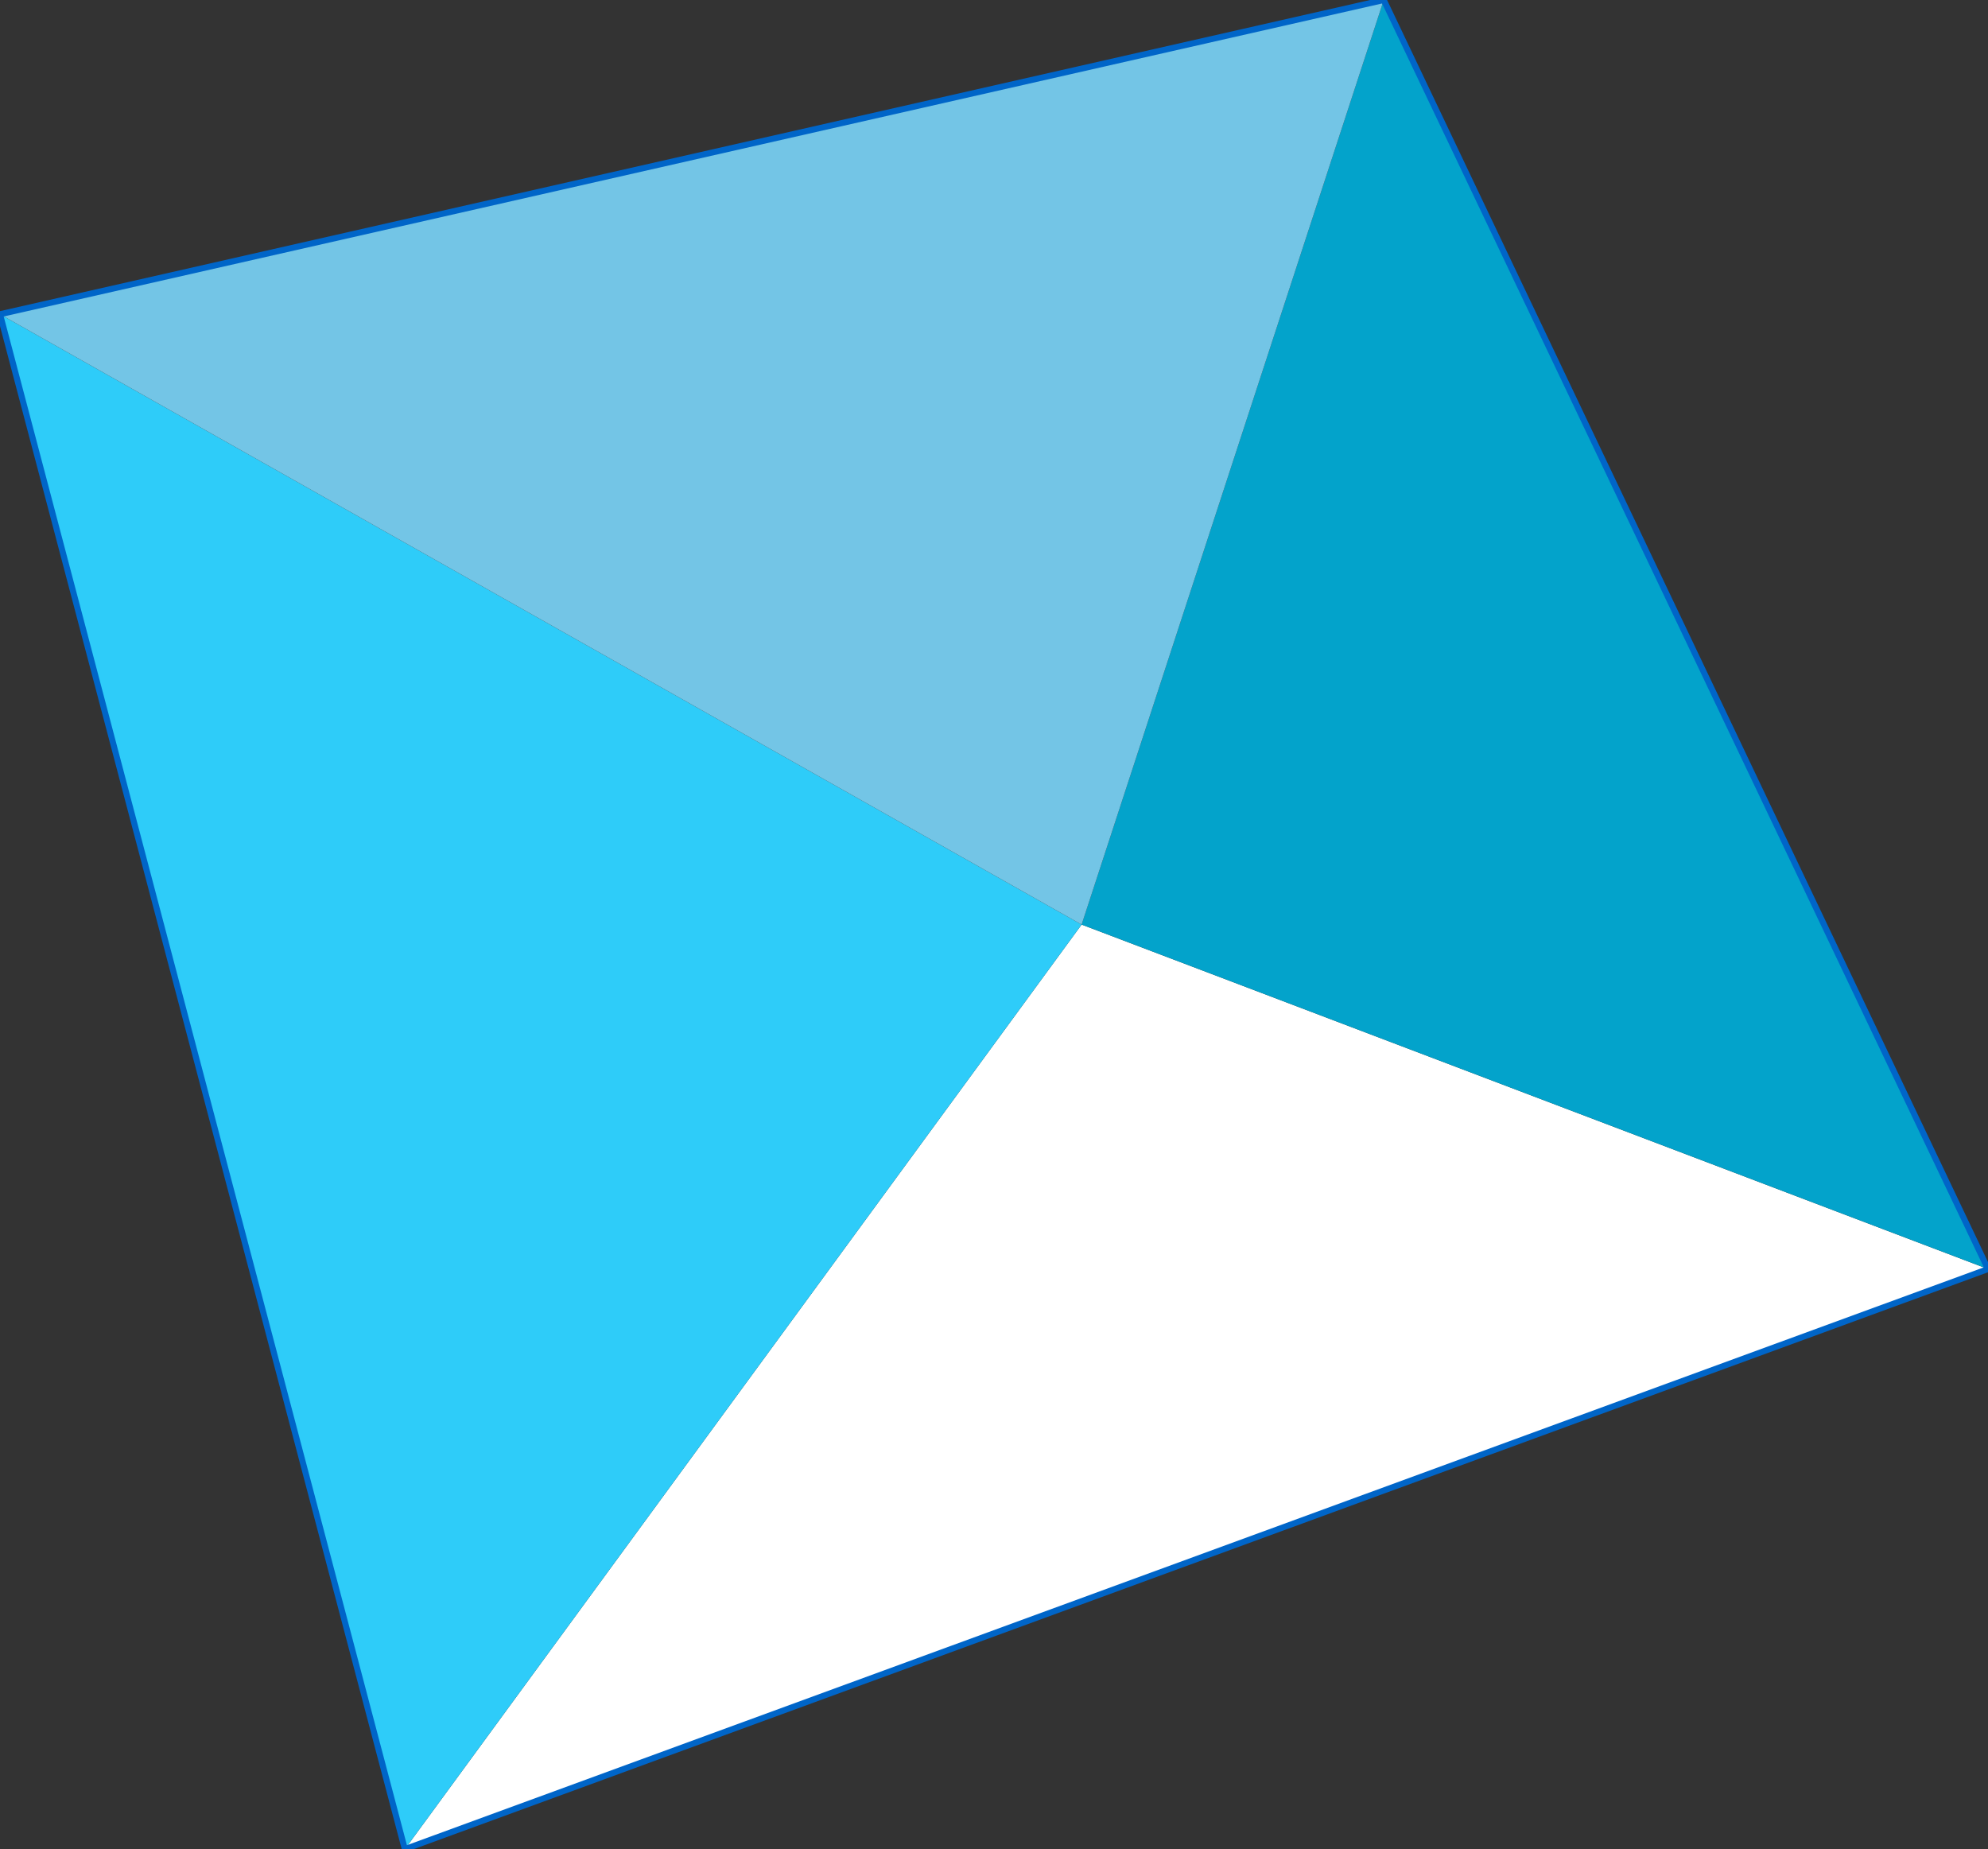
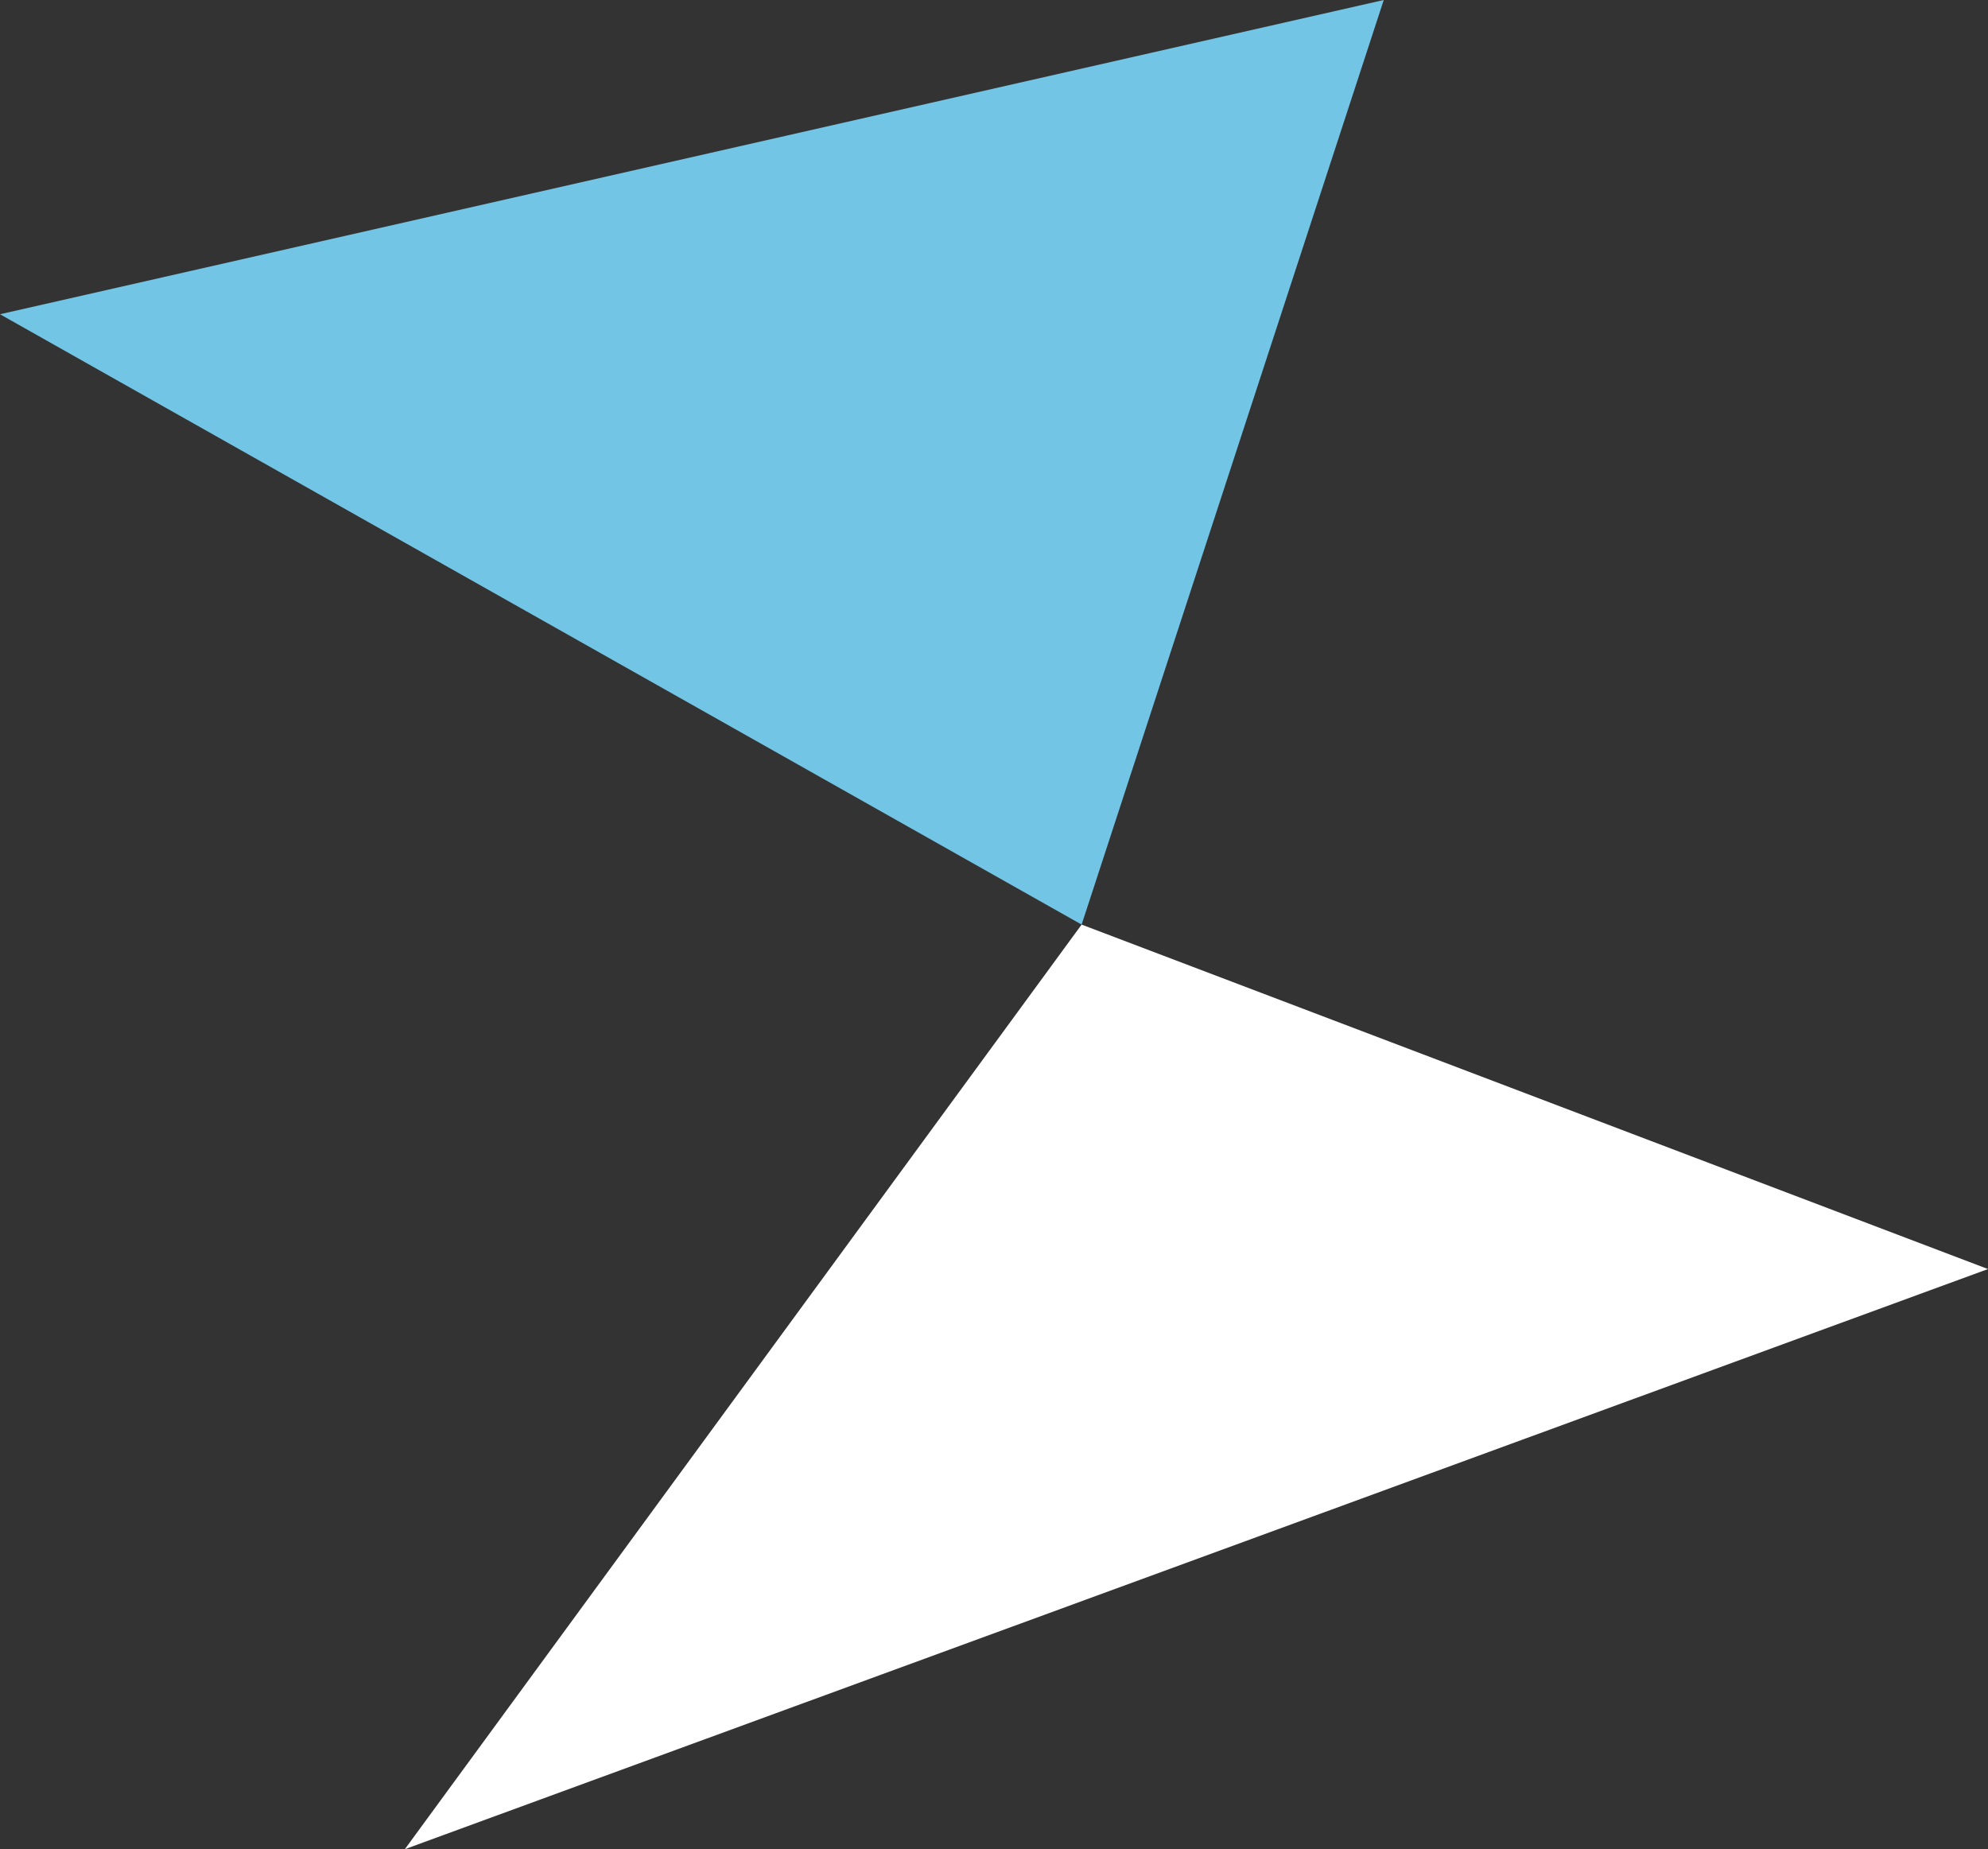
<svg xmlns="http://www.w3.org/2000/svg" height="15.3px" width="16.45px">
  <rect width="100%" height="100%" fill="#333333" stroke="none" />
  <g transform="matrix(1.0, 0.0, 0.0, 1.0, 7.45, 8.1)">
    <path d="M1.5 -0.45 L9.0 2.4 -4.1 7.2 1.5 -0.45" fill="#ffffff" fill-rule="evenodd" stroke="none" />
-     <path d="M-7.45 -5.5 L1.5 -0.45 -4.1 7.2 -7.45 -5.5" fill="#2eccf9" fill-rule="evenodd" stroke="none" />
-     <path d="M1.5 -0.45 L4.0 -8.1 9.0 2.4 1.5 -0.45" fill="#03a3cb" fill-rule="evenodd" stroke="none" />
    <path d="M4.0 -8.1 L1.5 -0.45 -7.45 -5.5 4.0 -8.1" fill="#73c5e6" fill-rule="evenodd" stroke="none" />
-     <path d="M4.0 -8.1 L-7.45 -5.5 -4.1 7.2 9.0 2.4 4.0 -8.1 Z" fill="none" stroke="#0065c8" stroke-linecap="round" stroke-linejoin="round" stroke-width="0.05" />
+     <path d="M4.0 -8.1 Z" fill="none" stroke="#0065c8" stroke-linecap="round" stroke-linejoin="round" stroke-width="0.05" />
  </g>
</svg>